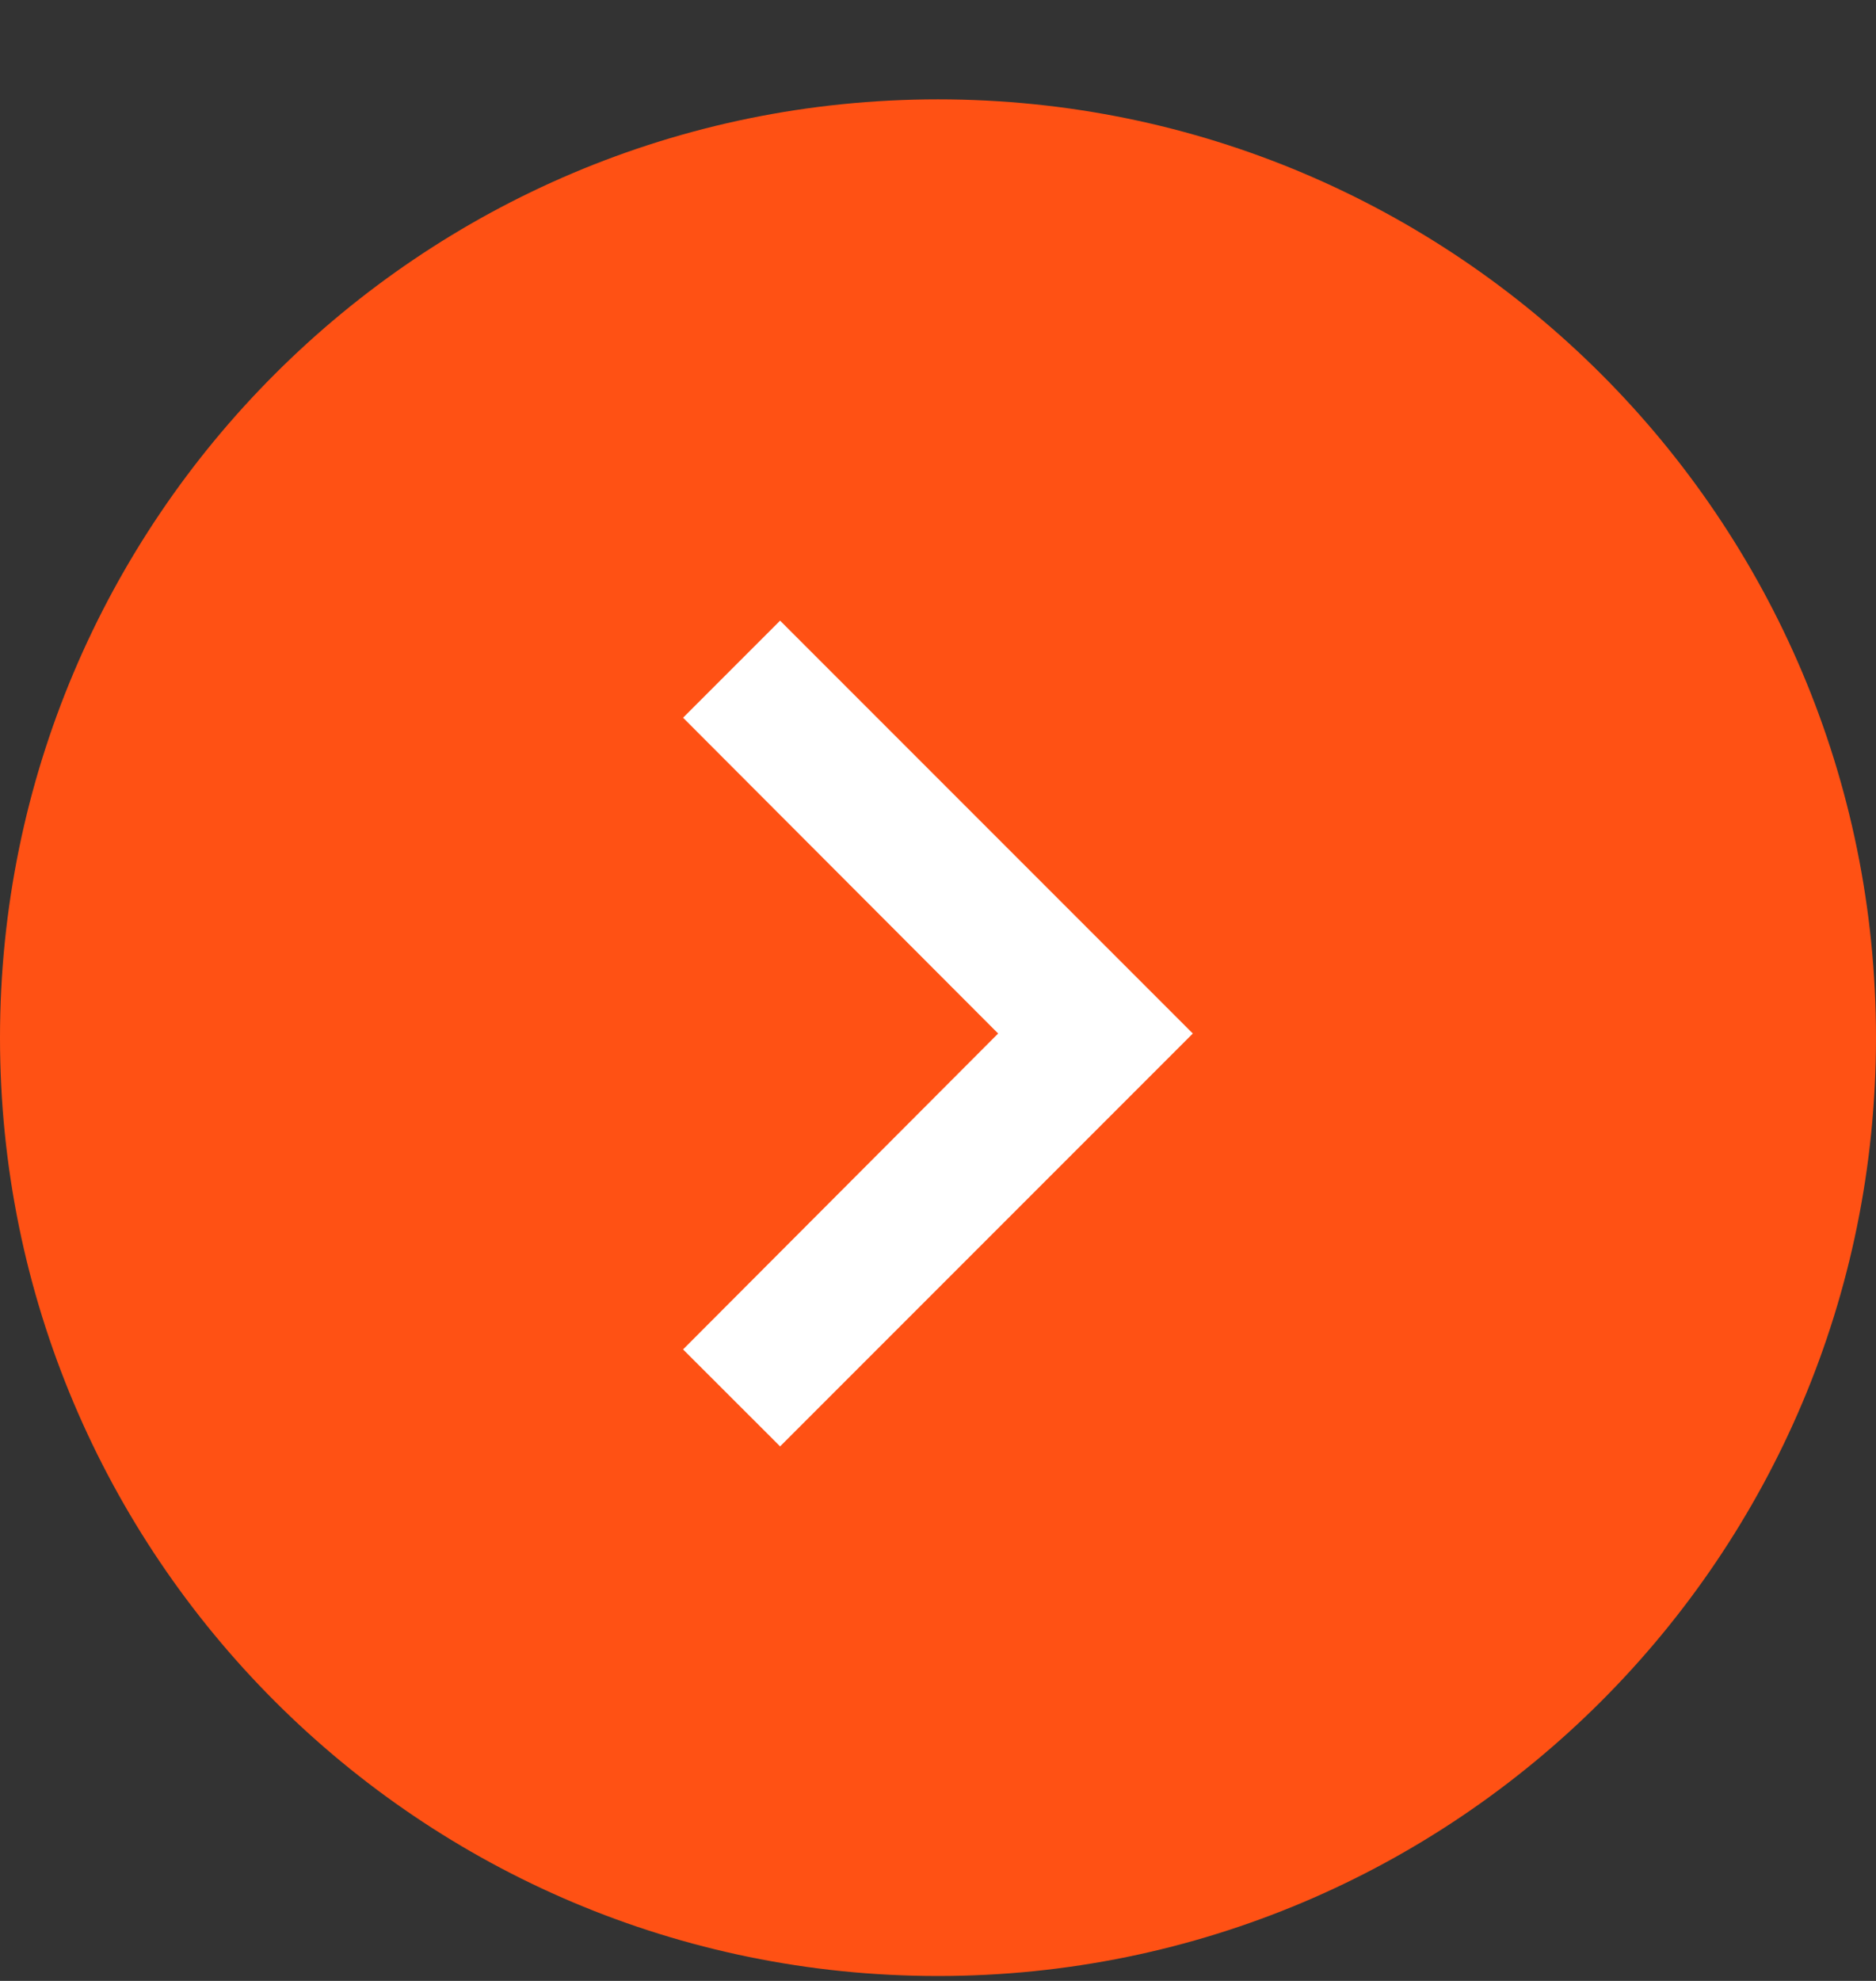
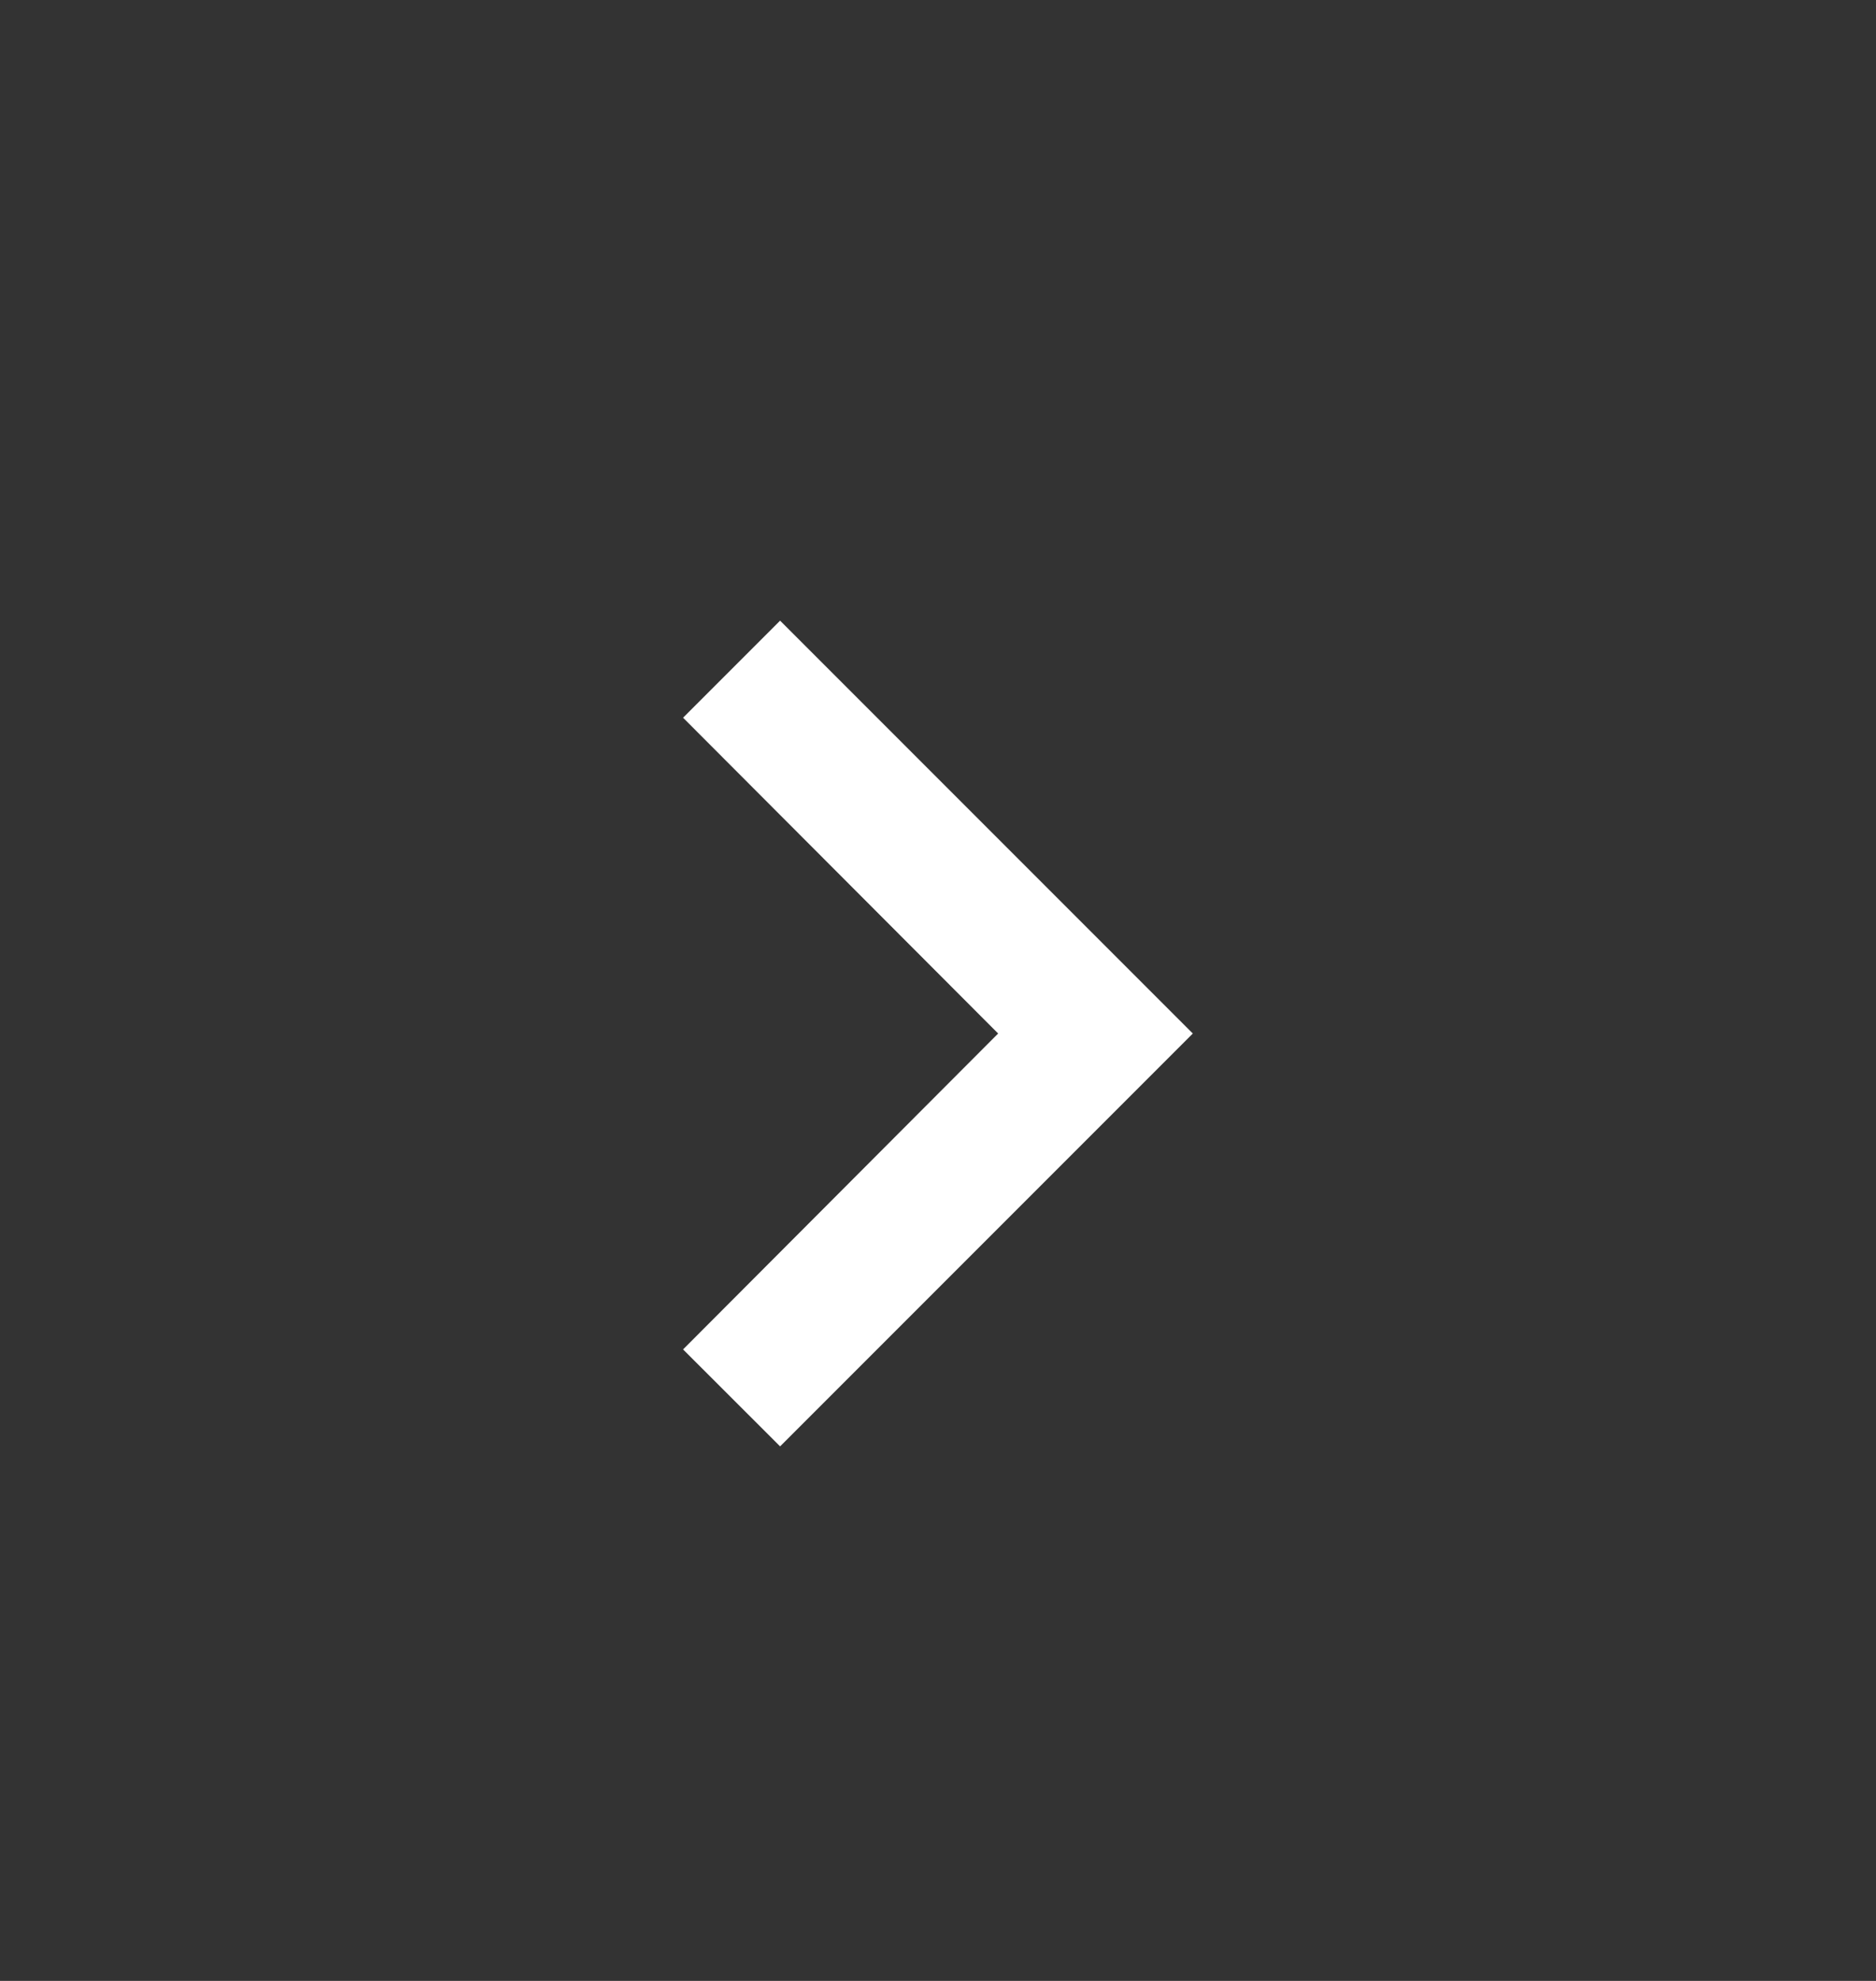
<svg xmlns="http://www.w3.org/2000/svg" width="18" height="19" viewBox="0 0 18 19" fill="none">
  <rect x="0" y="0" width="18" height="19" fill="#333333" stroke="none" />
-   <path fill-rule="evenodd" clip-rule="evenodd" d="M18 9.953C18 14.924 13.971 18.953 9 18.953C4.029 18.953 0 14.924 0 9.953C0 4.983 4.029 0.953 9 0.953C13.971 0.953 18 4.983 18 9.953Z" fill="#FF5114" />
  <path d="M6.554 6.884L9.577 9.913L6.554 12.943L7.485 13.873L11.445 9.913L7.485 5.953L6.554 6.884Z" fill="white" />
</svg>